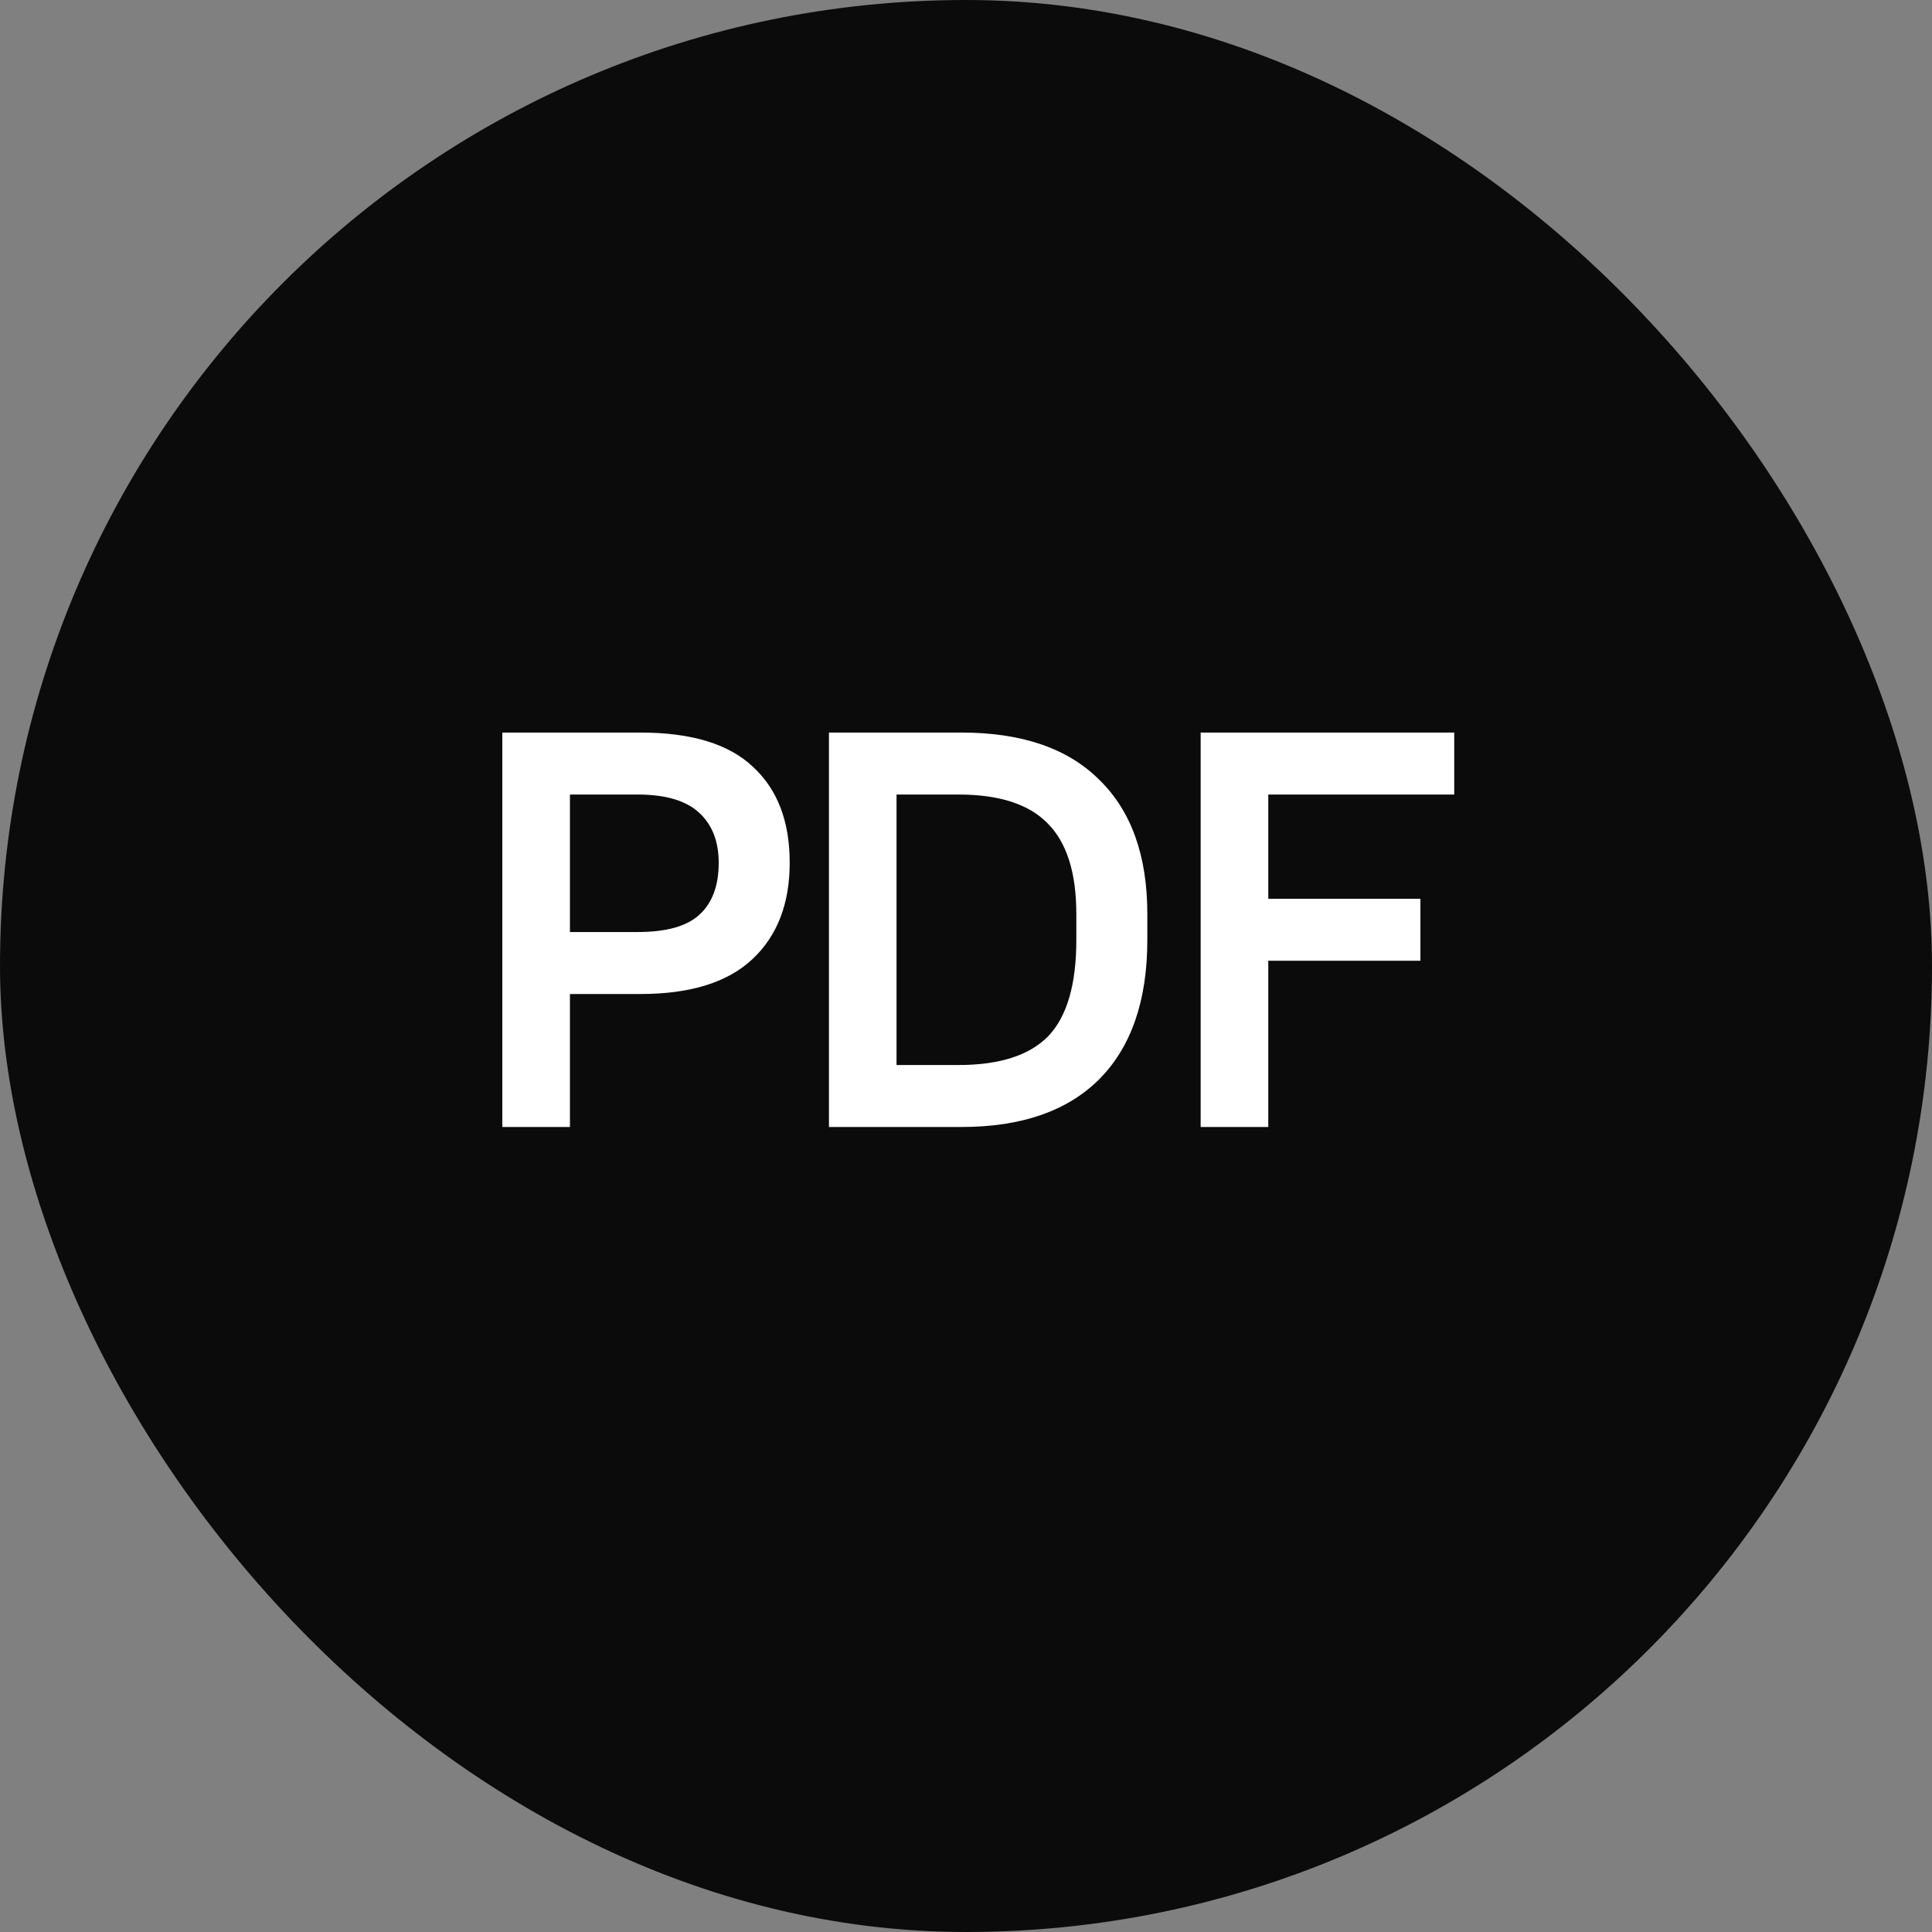
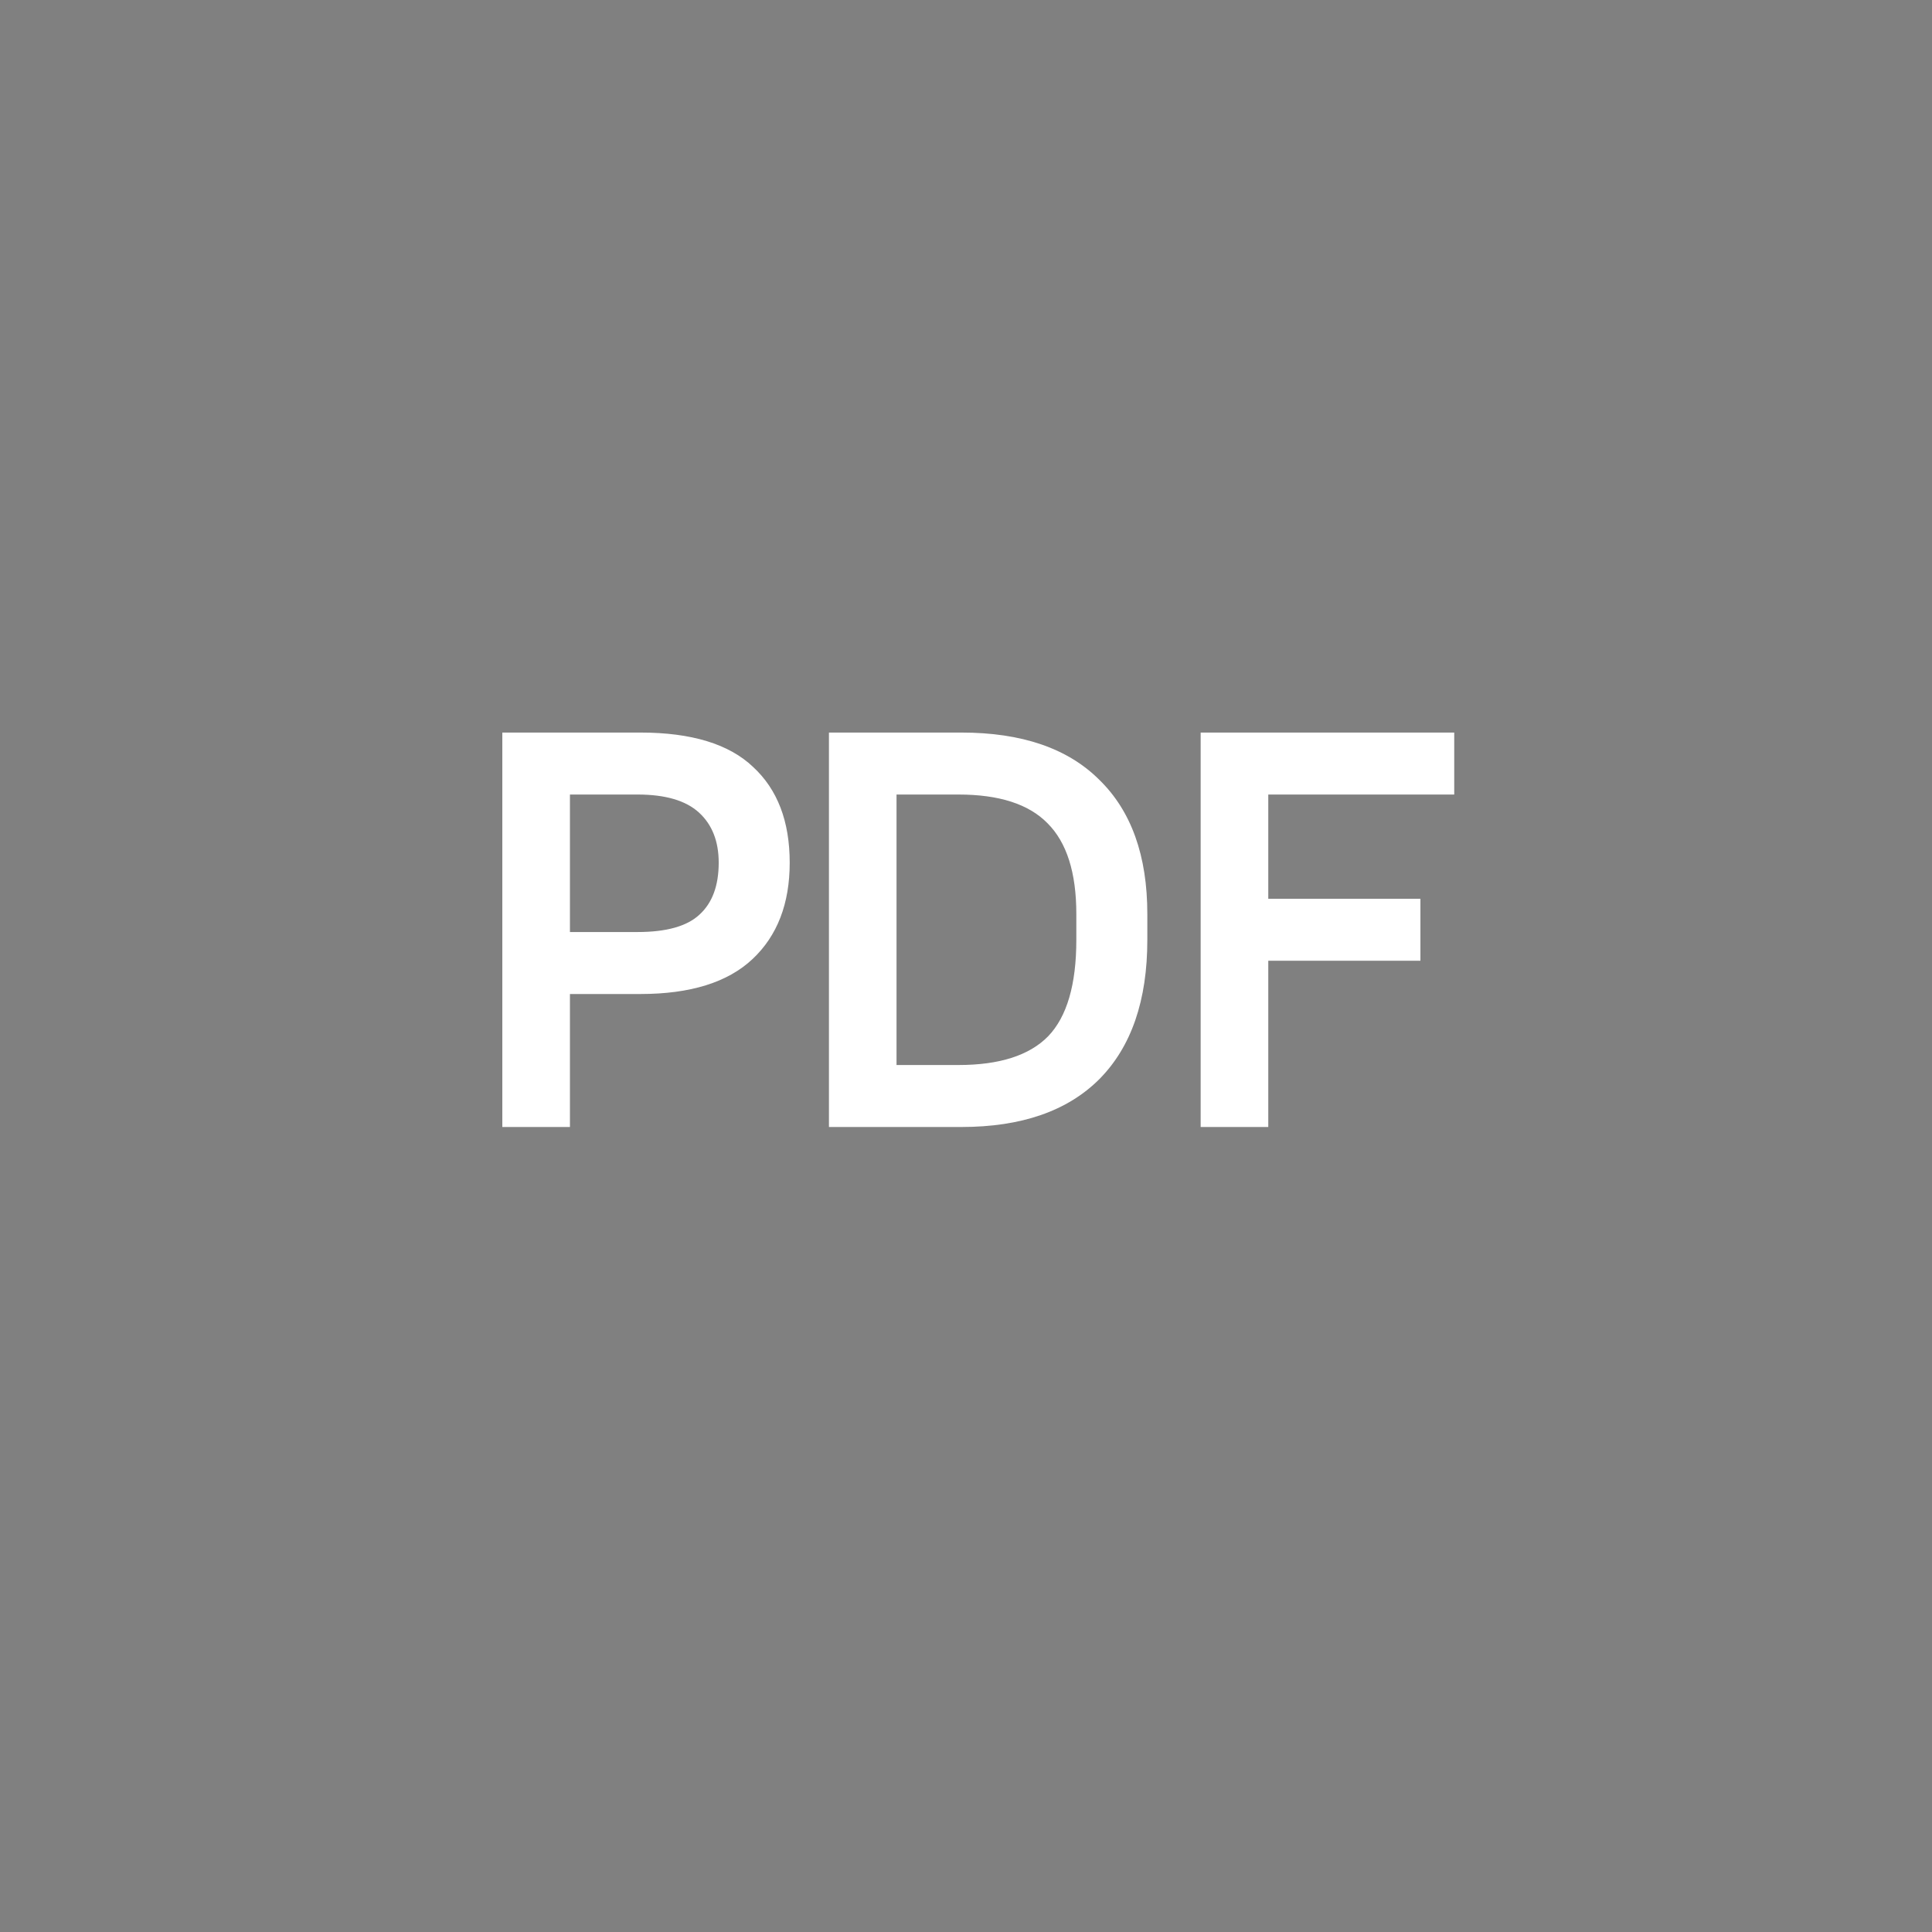
<svg xmlns="http://www.w3.org/2000/svg" width="48" height="48" viewBox="0 0 48 48" fill="none">
  <rect x="0" y="0" width="48" height="48" fill="#808080" stroke="none" />
-   <rect width="48" height="48" rx="24" fill="#0B0B0B" />
  <path d="M12.48 18.2H15.91C17.179 18.2 18.113 18.485 18.71 19.054C19.317 19.614 19.62 20.407 19.62 21.434C19.62 22.451 19.312 23.249 18.696 23.828C18.08 24.407 17.151 24.696 15.91 24.696H14.16V28H12.48V18.2ZM14.16 19.74V23.156H15.84C16.559 23.156 17.072 23.011 17.38 22.722C17.697 22.433 17.856 22.003 17.856 21.434C17.856 20.902 17.693 20.487 17.366 20.188C17.039 19.889 16.531 19.74 15.84 19.74H14.16ZM20.595 18.2H23.884C25.387 18.2 26.53 18.592 27.314 19.376C28.108 20.151 28.505 21.261 28.505 22.708V23.352C28.505 24.855 28.108 26.007 27.314 26.81C26.521 27.603 25.378 28 23.884 28H20.595V18.2ZM23.814 26.46C24.832 26.46 25.574 26.222 26.041 25.746C26.507 25.261 26.741 24.463 26.741 23.352V22.708C26.741 21.681 26.503 20.93 26.026 20.454C25.56 19.978 24.823 19.74 23.814 19.74H22.274V26.46H23.814ZM29.83 18.2H36.13V19.74H31.51V22.33H35.29V23.87H31.51V28H29.83V18.2Z" fill="white" />
</svg>